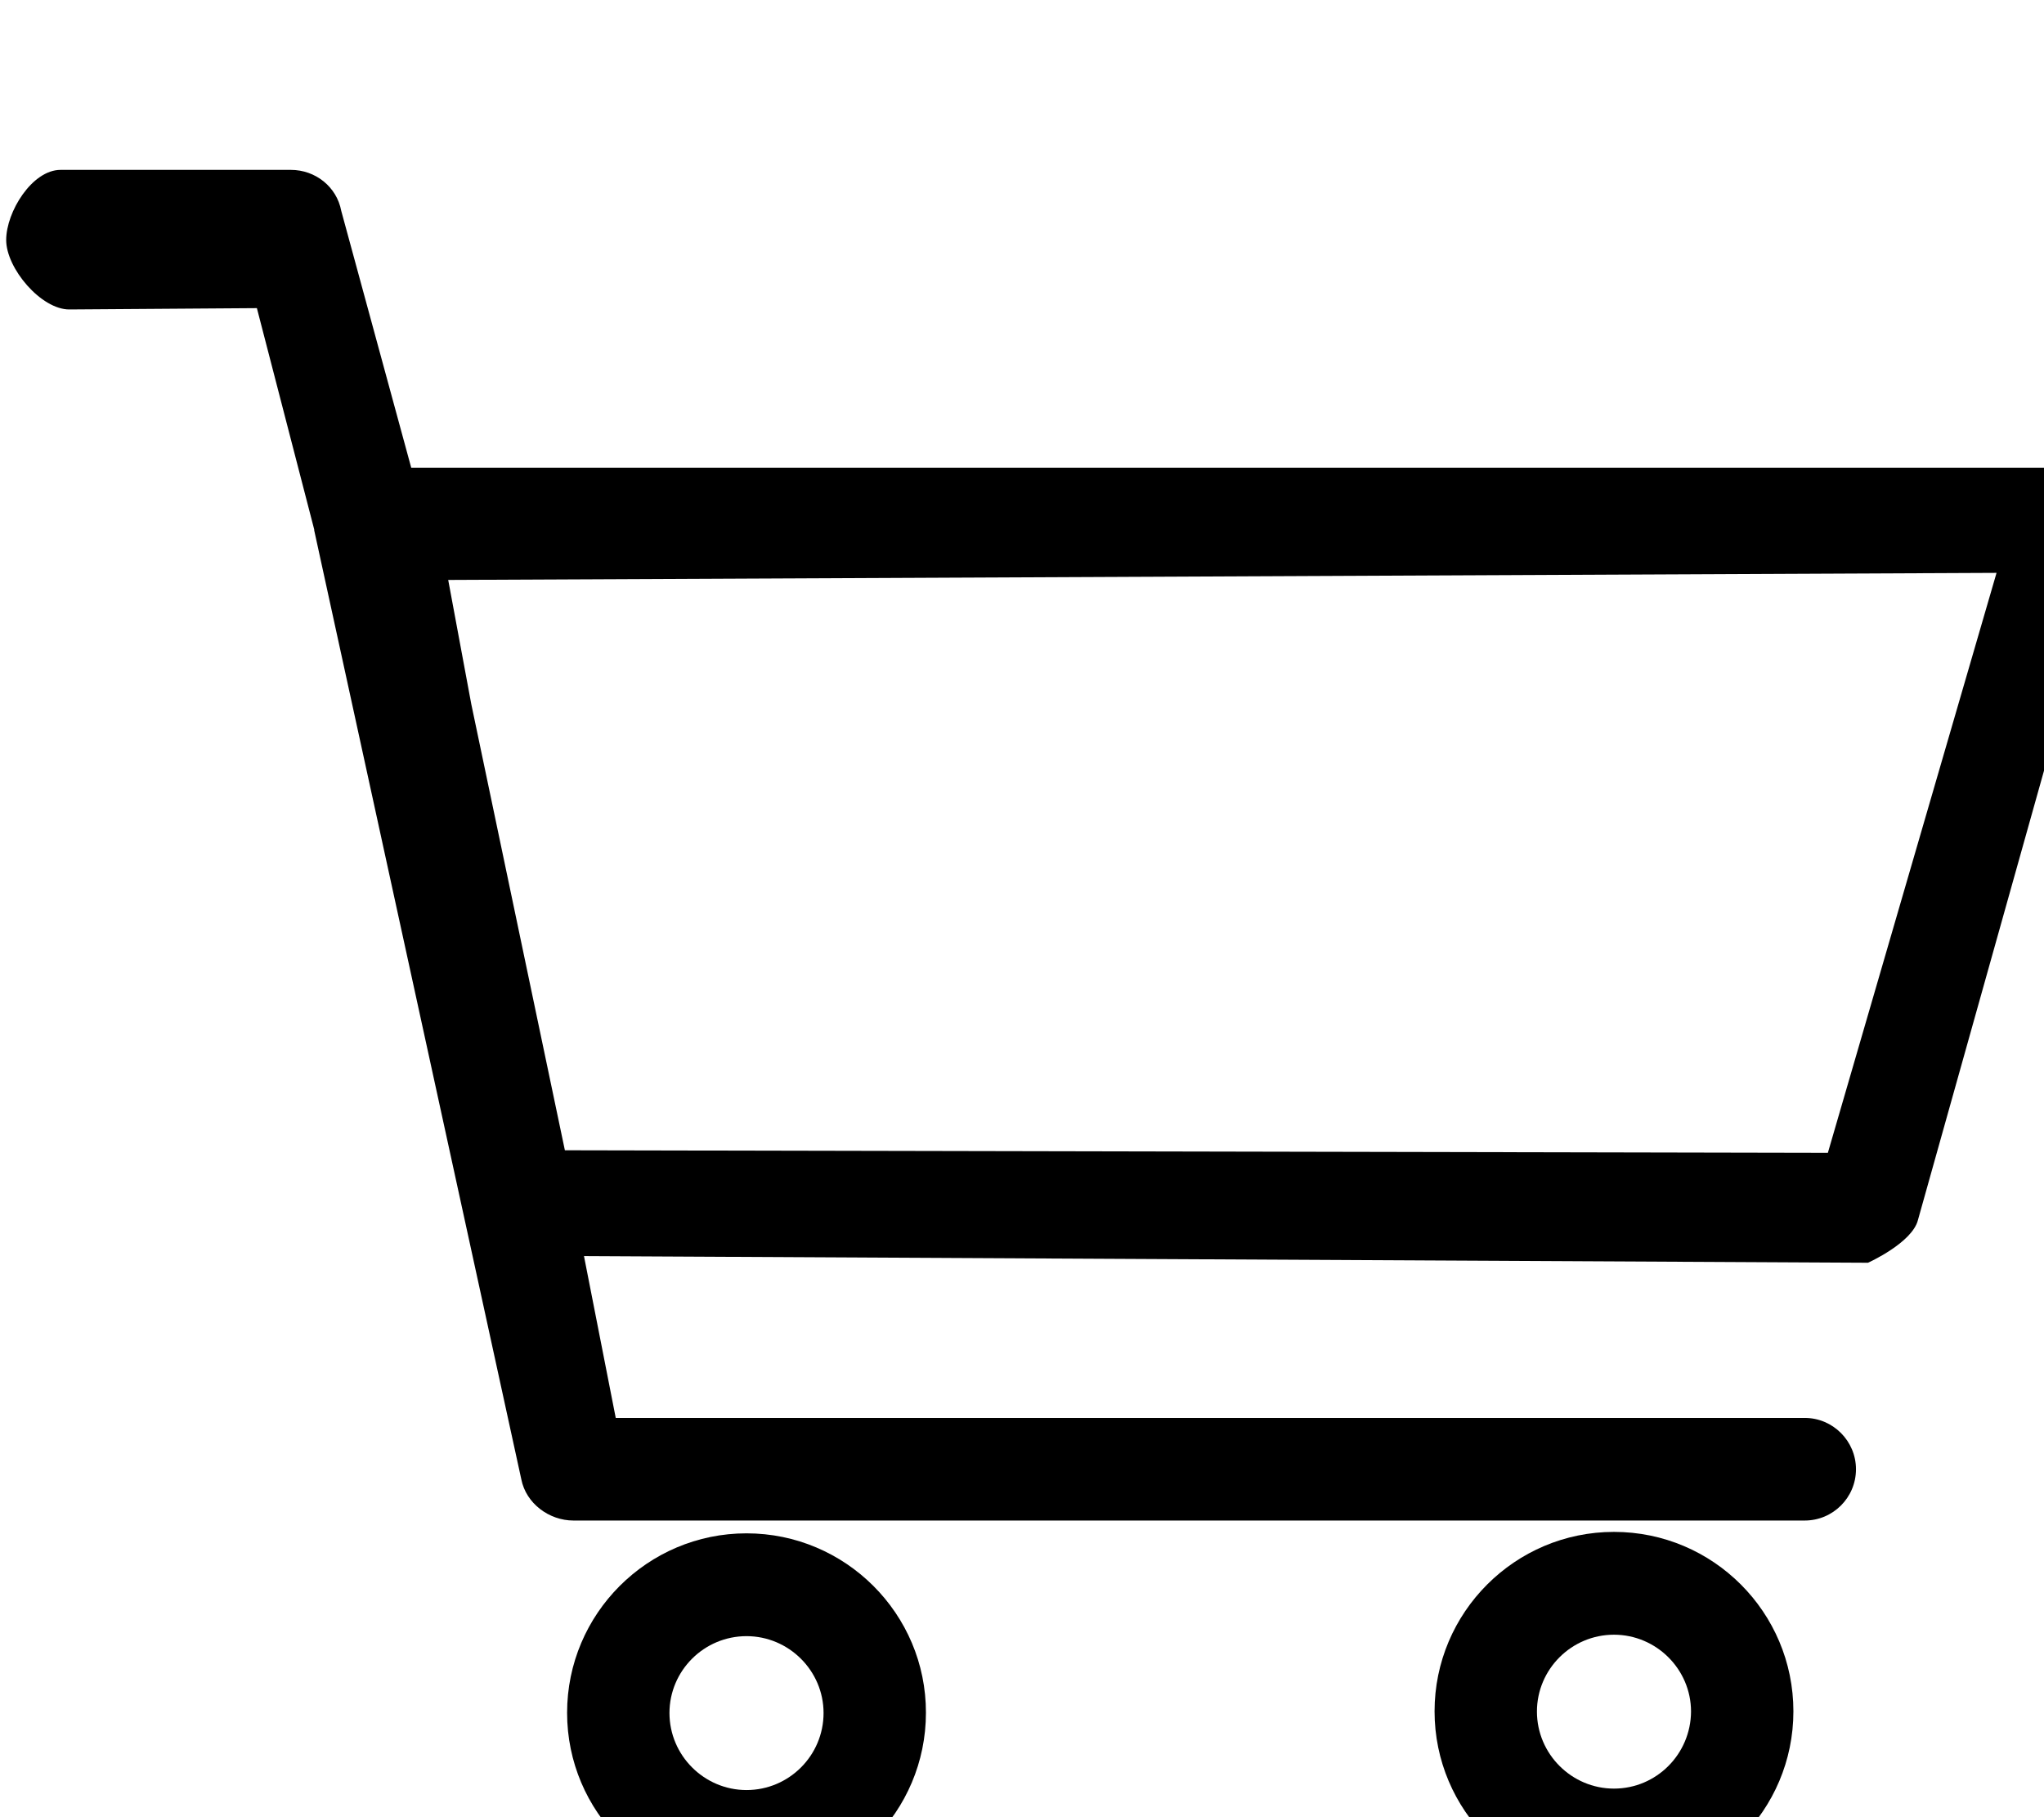
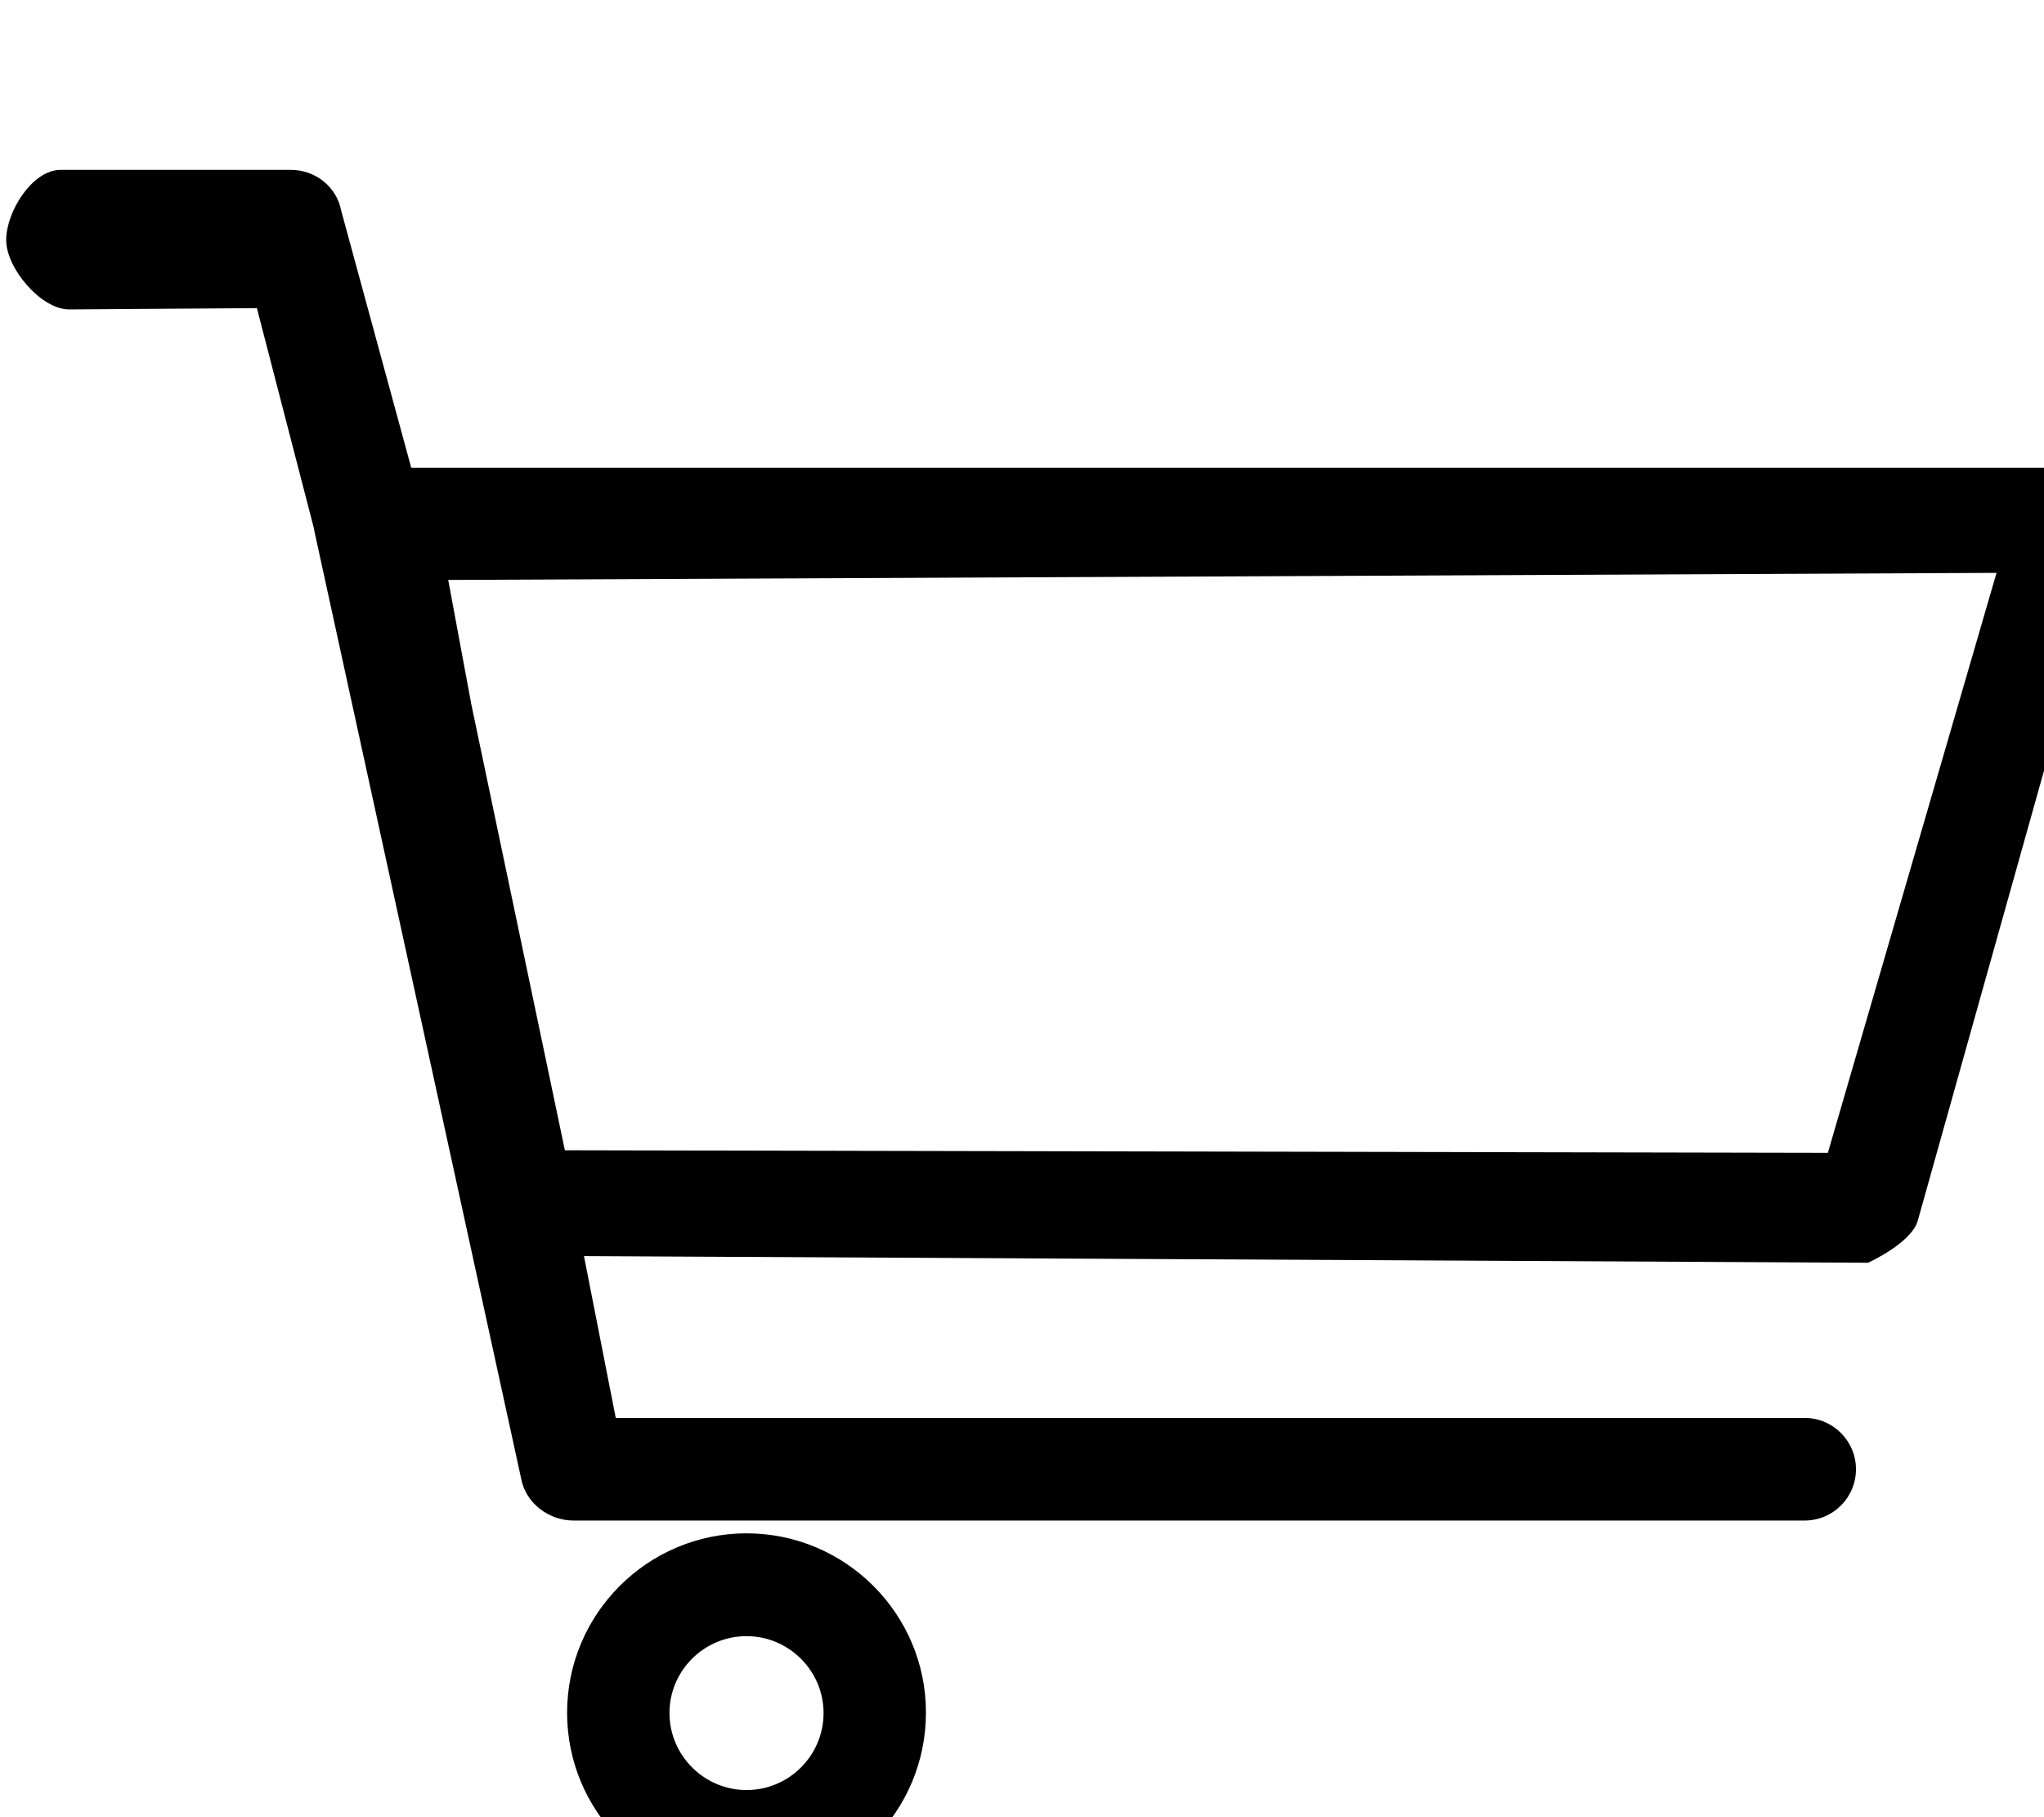
<svg xmlns="http://www.w3.org/2000/svg" xmlns:ns1="http://www.inkscape.org/namespaces/inkscape" xmlns:ns2="http://sodipodi.sourceforge.net/DTD/sodipodi-0.dtd" width="18" height="16" viewBox="0 0 4.762 4.233" version="1.1" id="svg38" ns1:version="1.1.2 (0a00cf5339, 2022-02-04)" ns2:docname="cart.svg">
  <ns2:namedview id="namedview40" pagecolor="#ffffff" bordercolor="#666666" borderopacity="1.0" ns1:pageshadow="2" ns1:pageopacity="0.0" ns1:pagecheckerboard="0" ns1:document-units="px" showgrid="false" width="15px" height="15px" ns1:zoom="16" ns1:cx="8.34375" ns1:cy="4.78125" ns1:window-width="1214" ns1:window-height="712" ns1:window-x="261" ns1:window-y="102" ns1:window-maximized="0" ns1:current-layer="layer1" units="px" />
  <defs id="defs35" />
  <g ns1:label="Layer 1" ns1:groupmode="layer" id="layer1">
    <g id="g12" transform="matrix(0.005,0,0,0.005,-0.028,-0.165)" style="fill:#000000;fill-opacity:1">
      <path d="M 501.7,38.1" id="path2" style="fill:#000000;fill-opacity:1" />
      <path d="M 501.7,263.8" id="path4" style="fill:#000000;fill-opacity:1" />
      <path d="m 984.9,260.39 c -4.5,-5.8 -11.4,-9.5 -18.8,-9.5 H 197.2 L 164.6,131.246 c -2.1,-11.2 -12,-19.1 -23.5,-19.1 H 33.8 c -13.2,0 -25.33,19.475 -25.33,32.675 0,13.2 16.28,32.442 29.48,32.349 L 125.286,176.555 152,279.69 v 0.4 l 96.5,442.105 c 2.2,11.2 12.9,19.2 24.3,19.2 h 573.7 c 13.2,0 23.9,-10.7 23.9,-23.9 0,-13.2 -10.8,-23.945 -23.9,-23.9 h -554 l -14.8,-75.4 598.3,3.1 v 0 c 0,0 20.7,-9.3 23.3,-20 l 89.9,-320.405 c 1.9,-7.4 0.2,-14.8 -4.3,-20.5 z m -127.6,309.705 -588.5,-1.2 L 225.2,361.1 214.434,303.185 935.9,299.89 Z" id="path6" style="fill:#000000;fill-opacity:1" ns2:nodetypes="csccssssccccsssscccsccccccccc" />
-       <path d="m 353.435,747.36 c -46.1,0 -83.6,37.5 -83.6,83.6 0,46.1 37.5,83.6 83.6,83.6 46.1,0 83.6,-37.5 83.6,-83.6 0.1,-46.1 -37.5,-83.6 -83.6,-83.6 z m 0,119.6 c -19.7,0 -35.9,-16.1 -35.9,-35.9 0,-19.7 16.1,-35.8 35.9,-35.8 19.7,0 35.9,16.1 35.9,35.8 0,19.8 -16.1,35.9 -35.9,35.9 z" id="path8" style="fill:#000000;fill-opacity:1" />
-       <path d="m 757.641,746.686 c -46.1,0 -83.6,37.5 -83.6,83.6 0,46.1 37.5,83.6 83.6,83.6 46.1,0 83.6,-37.5 83.6,-83.6 0,-46.1 -37.4,-83.6 -83.6,-83.6 z m 0,119.6 c -19.7,0 -35.9,-16.1 -35.9,-35.9 0,-19.7 16.1,-35.8 35.9,-35.8 19.7,0 35.9,16.1 35.9,35.8 -0.1,19.8 -16.1,35.9 -35.9,35.9 z" id="path10" style="fill:#000000;fill-opacity:1" />
+       <path d="m 353.435,747.36 c -46.1,0 -83.6,37.5 -83.6,83.6 0,46.1 37.5,83.6 83.6,83.6 46.1,0 83.6,-37.5 83.6,-83.6 0.1,-46.1 -37.5,-83.6 -83.6,-83.6 m 0,119.6 c -19.7,0 -35.9,-16.1 -35.9,-35.9 0,-19.7 16.1,-35.8 35.9,-35.8 19.7,0 35.9,16.1 35.9,35.8 0,19.8 -16.1,35.9 -35.9,35.9 z" id="path8" style="fill:#000000;fill-opacity:1" />
    </g>
  </g>
</svg>